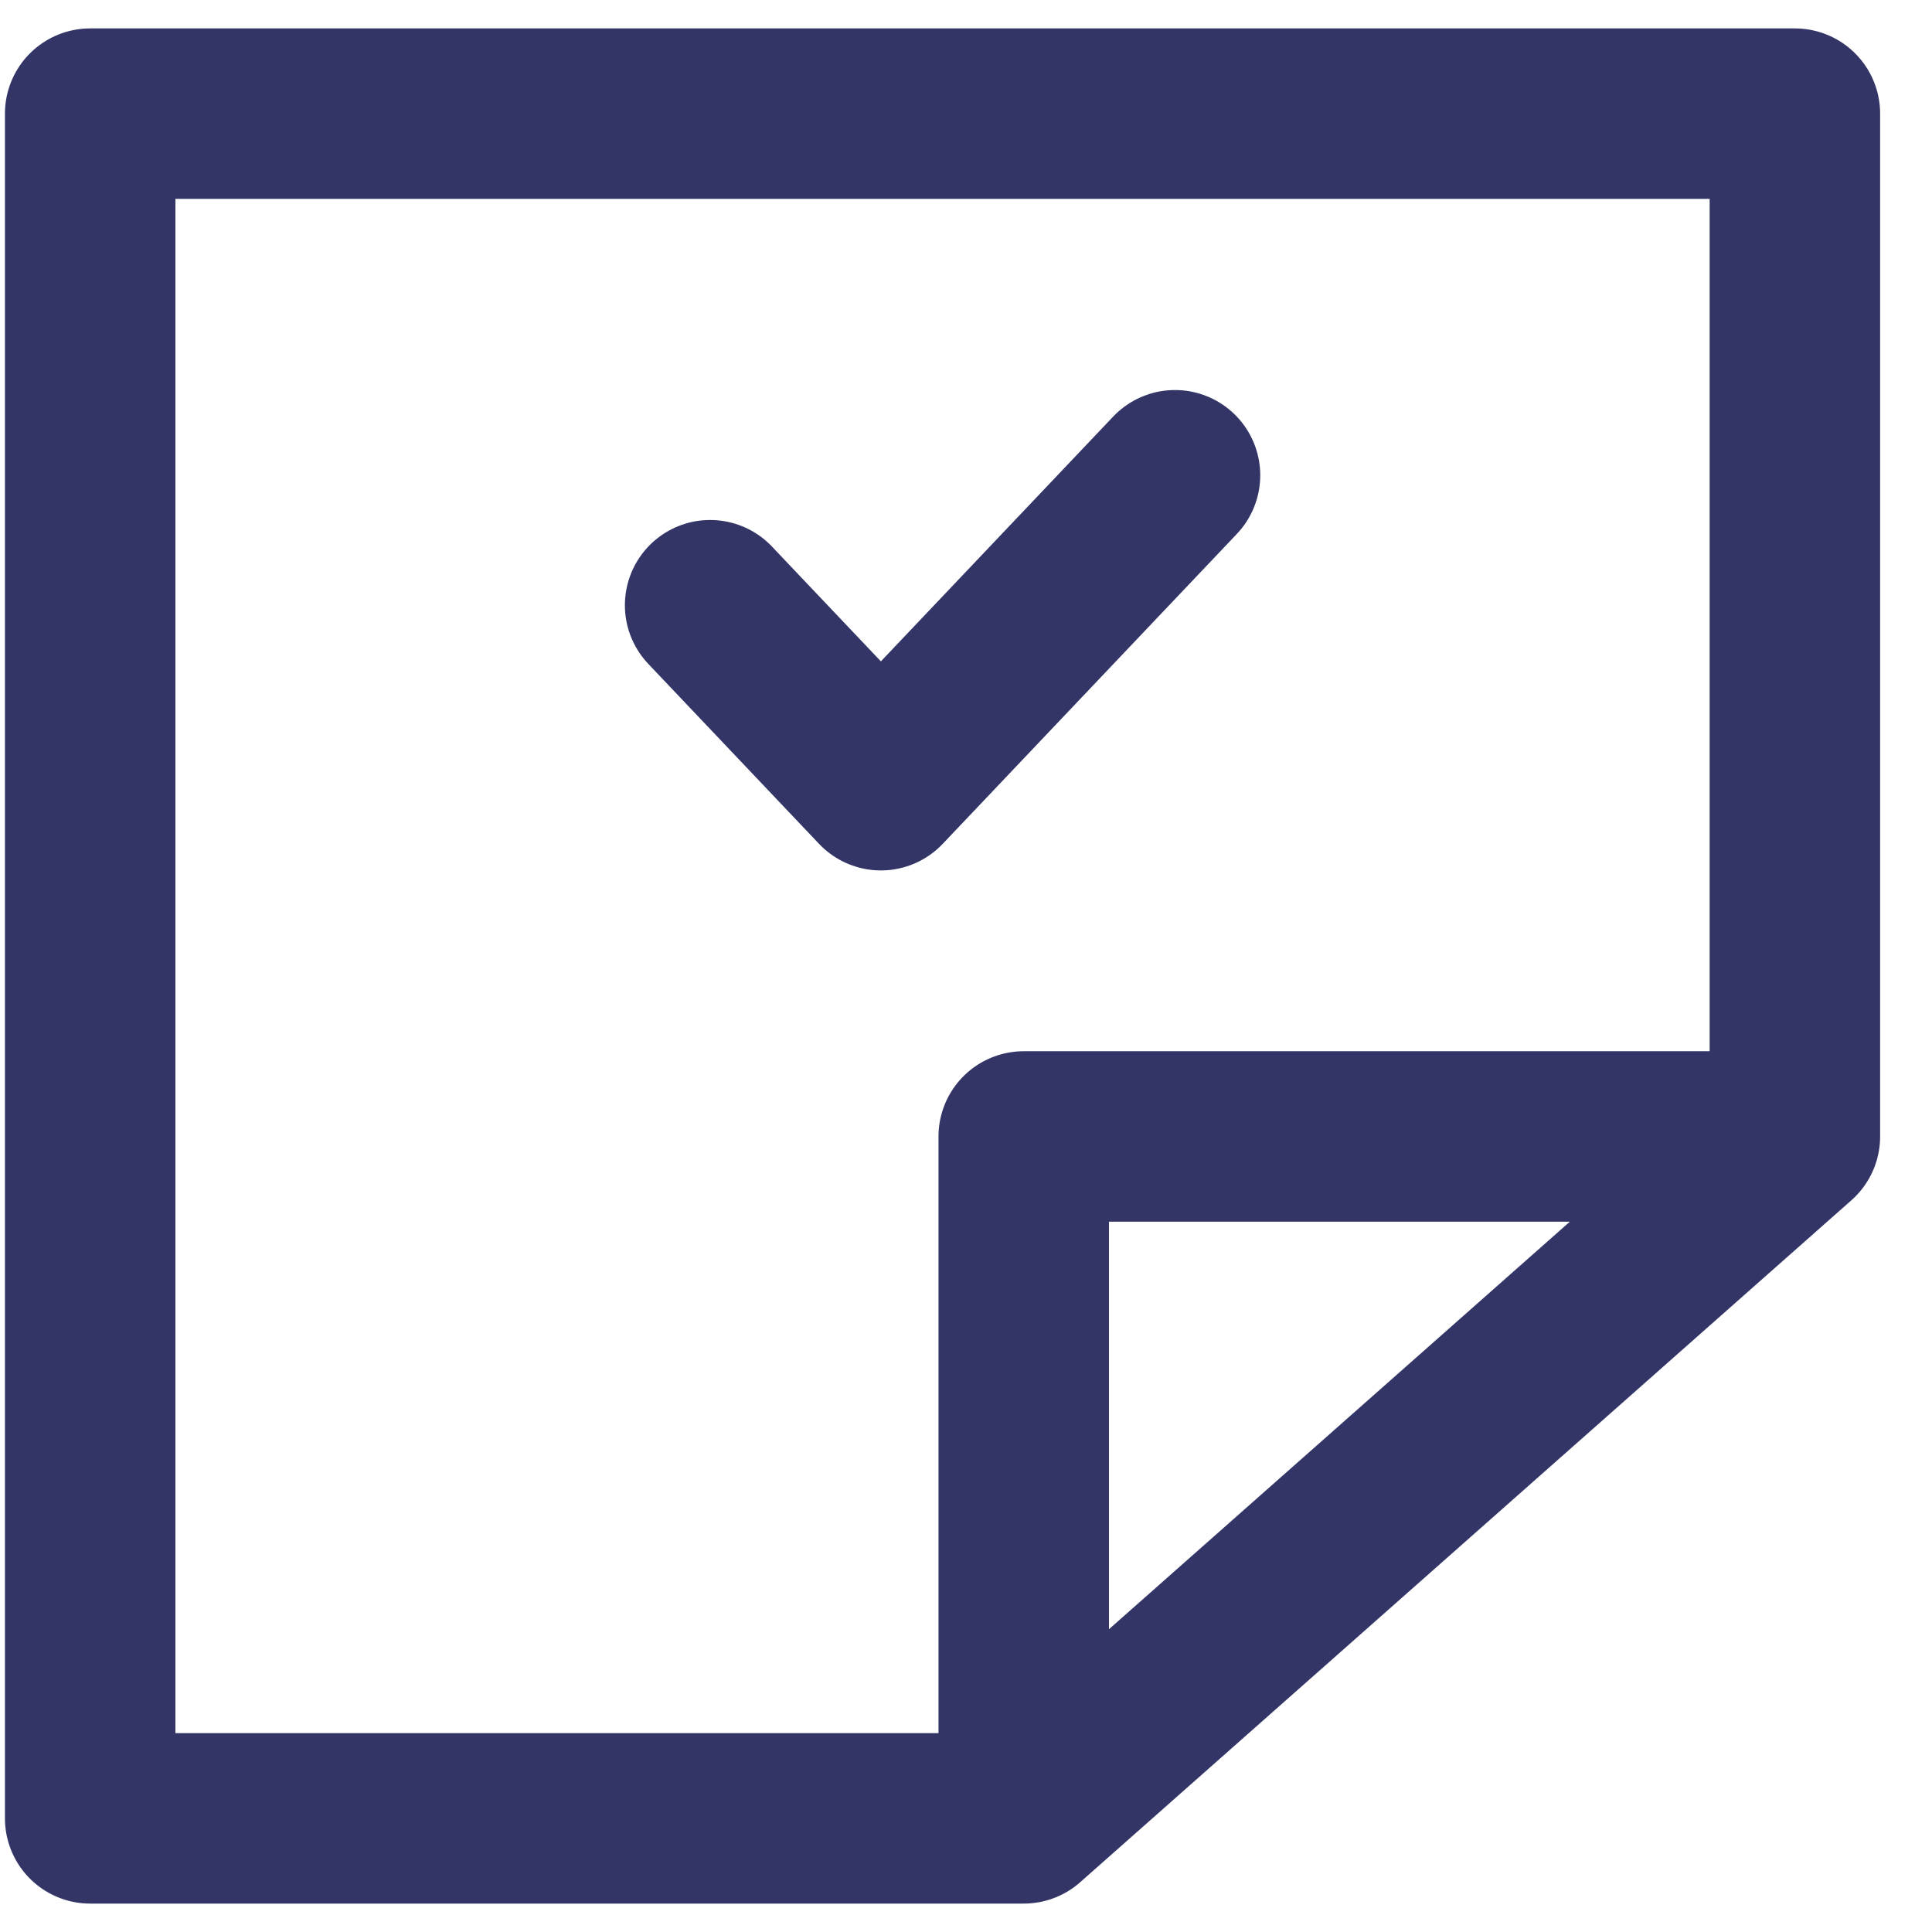
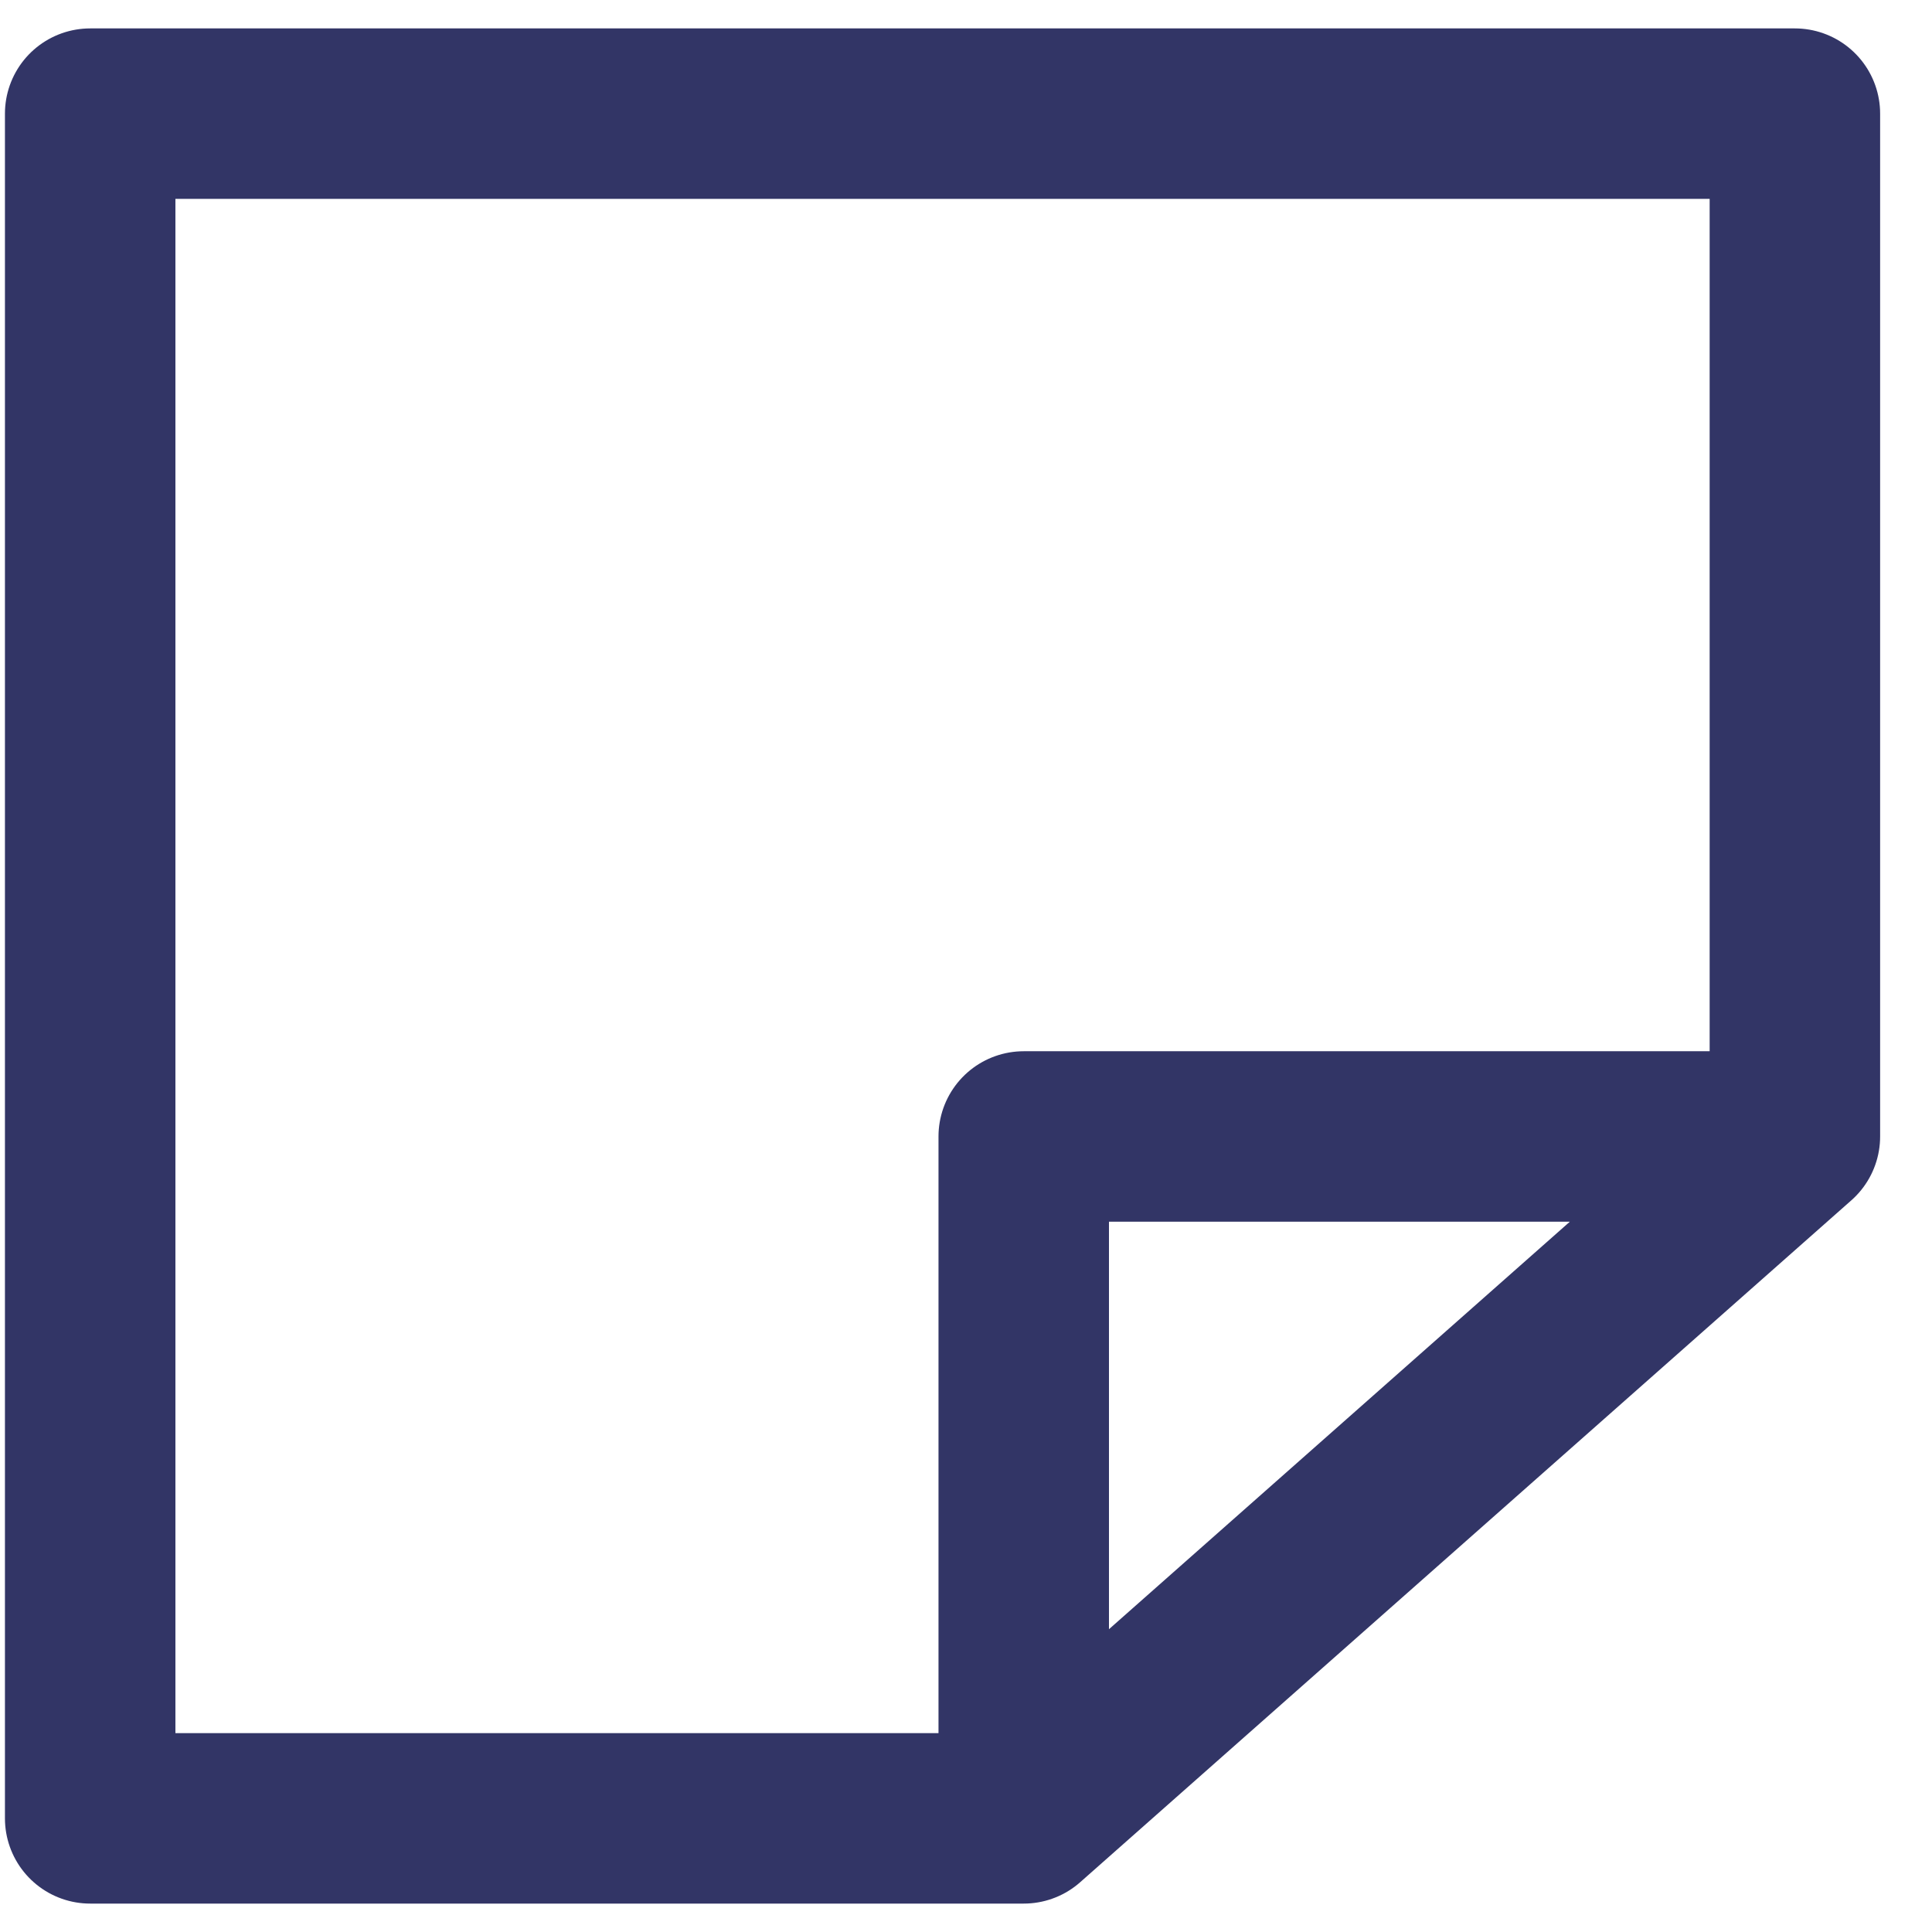
<svg xmlns="http://www.w3.org/2000/svg" width="34" height="34" viewBox="0 0 34 34" fill="none">
  <path d="M18.016 32L31.587 20M18.016 32H1.587V2H31.587V20M18.016 32V20H31.587" stroke="#323566" stroke-width="3" stroke-linecap="round" stroke-linejoin="round" />
-   <path d="M12.497 10.651L15.502 13.818L20.678 8.364" stroke="#323566" stroke-width="3" stroke-linecap="round" stroke-linejoin="round" />
</svg>